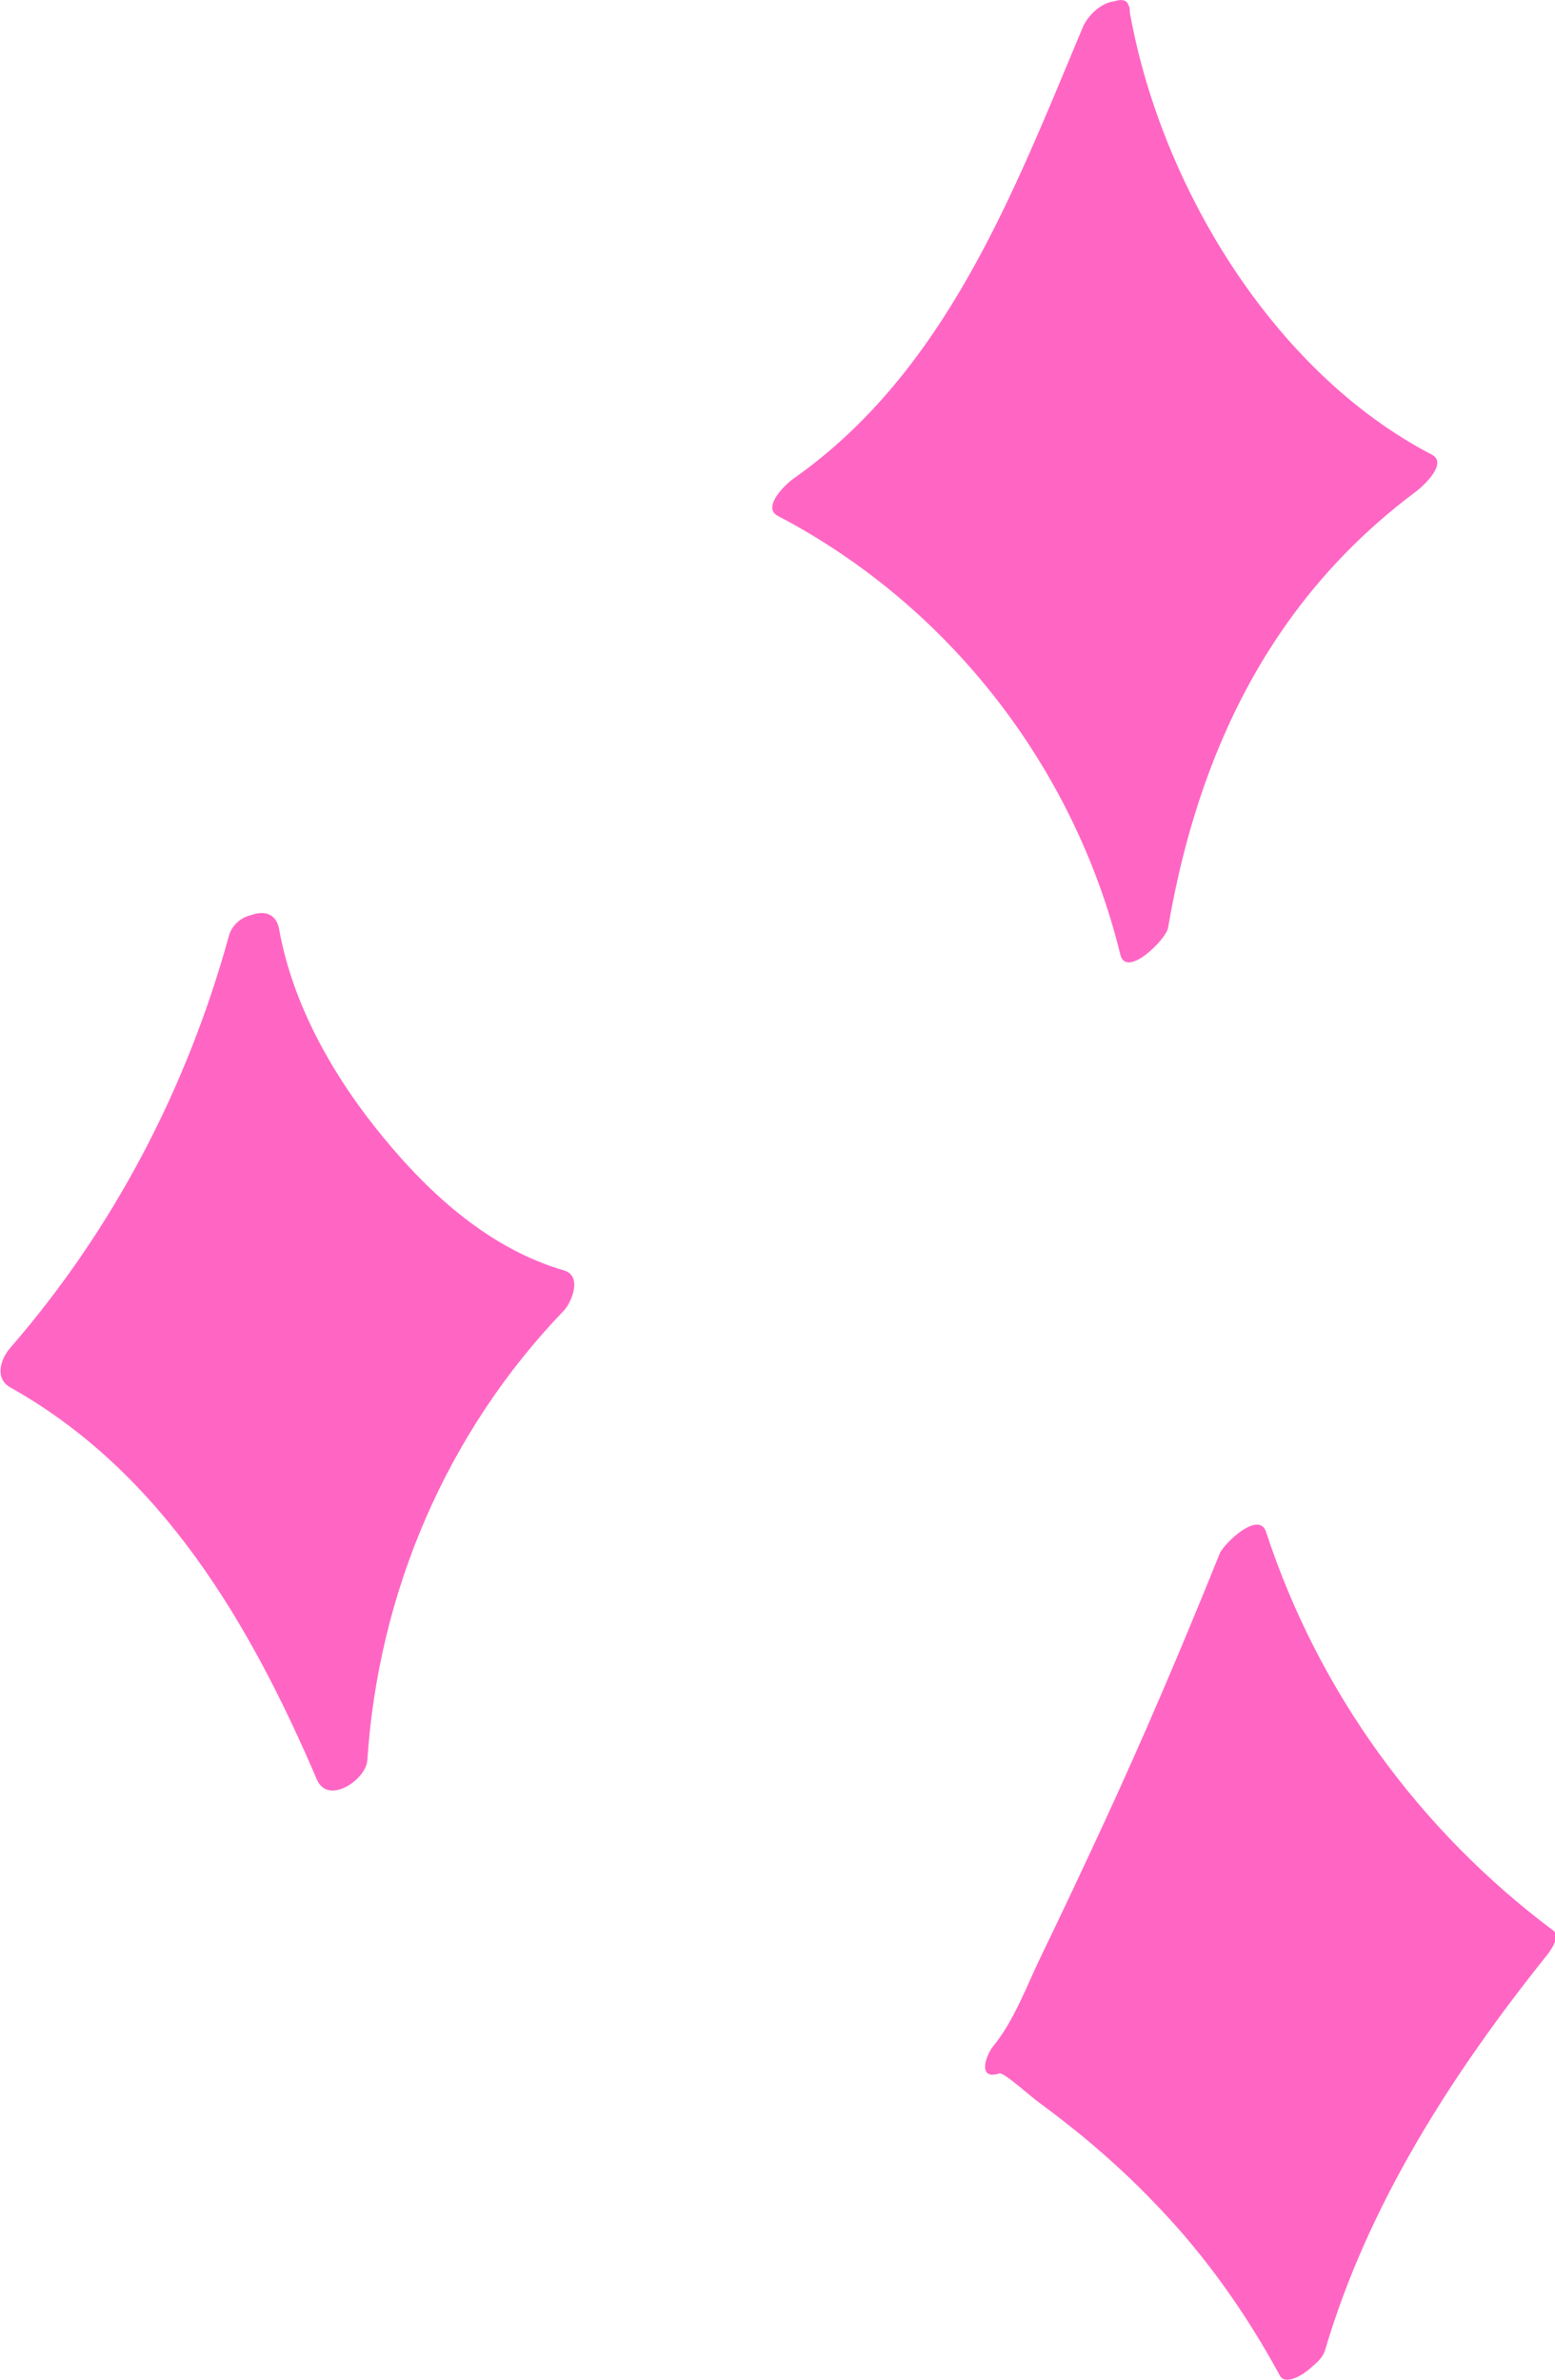
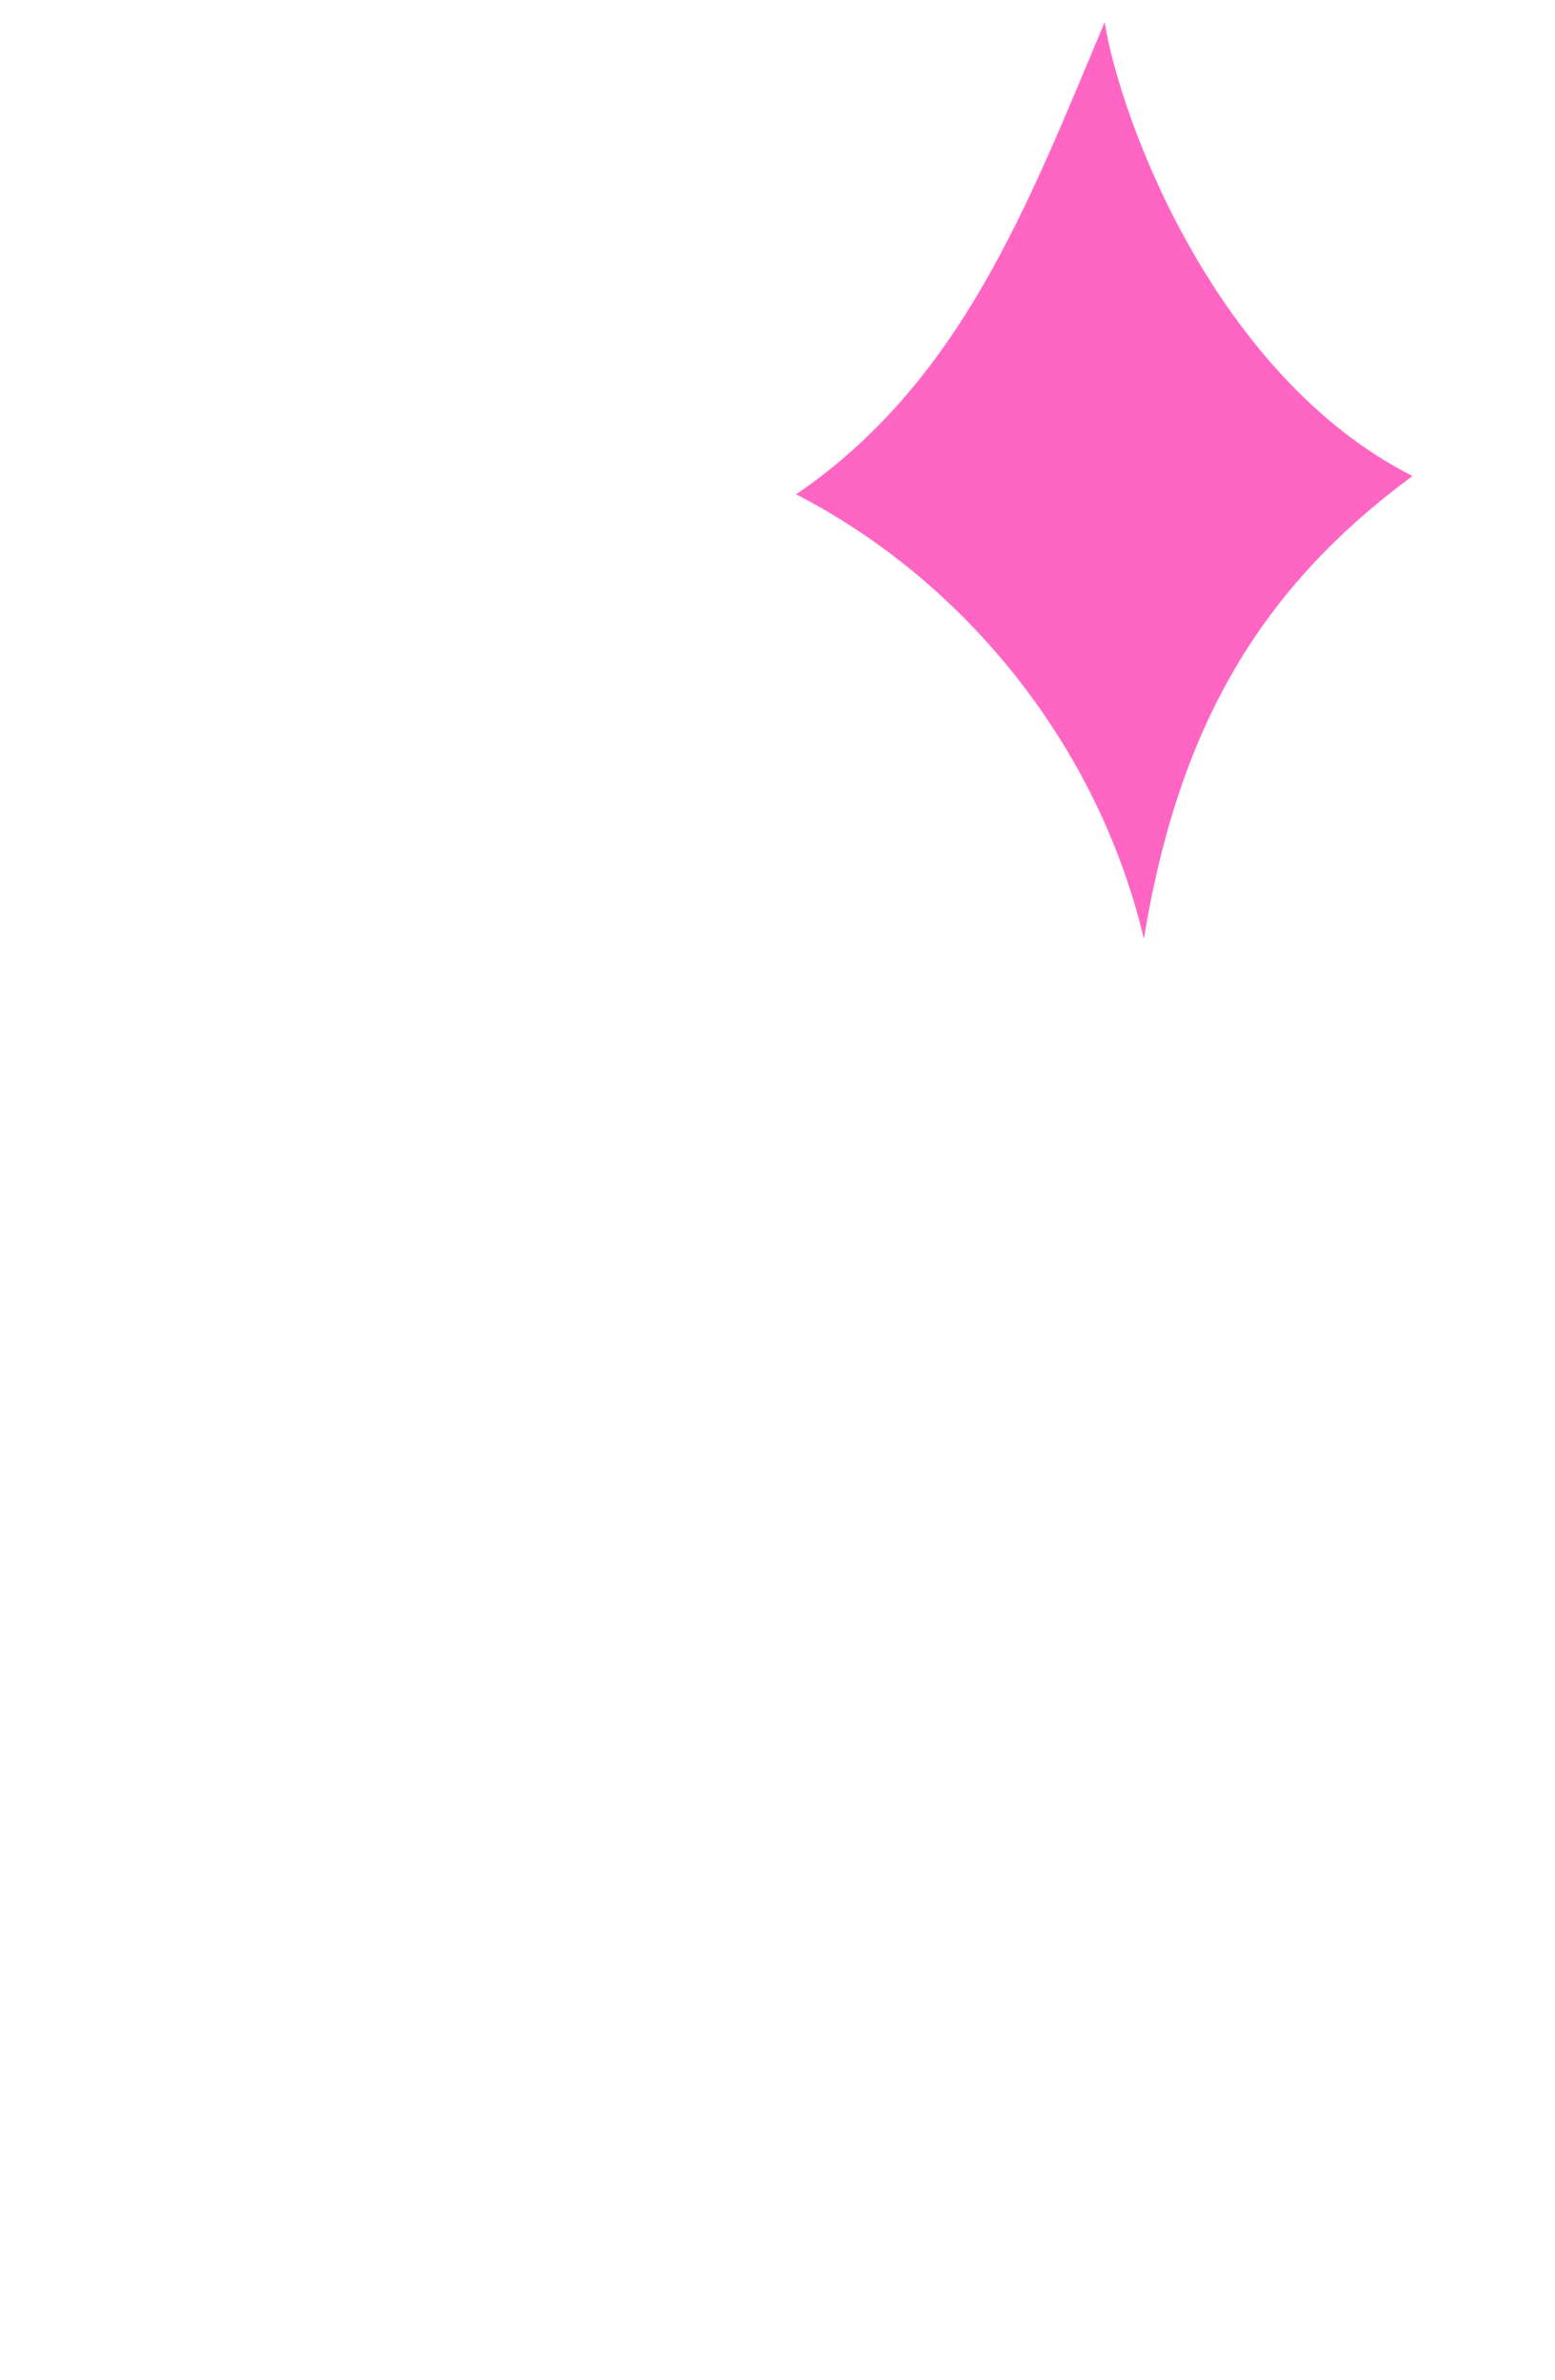
<svg xmlns="http://www.w3.org/2000/svg" enable-background="new 0 0 237.9 364" fill="#000000" id="Layer_1" version="1.1" viewBox="0 0 237.9 364" x="0px" xml:space="preserve" y="0px">
  <g>
    <g id="change1_1">
-       <path d="M199.1,360.4c-10.7-20-24.7-33.6-43.4-46.4c-0.5-0.3-1.2-0.6-1.6-0.1l1.7-2.2   c12.5-24.5,23.9-49.5,34.1-75.1c7.9,24.5,23.6,46.3,44.3,61.6C219.6,316.2,205.4,338.3,199.1,360.4" fill="#ff66c4" />
-     </g>
+       </g>
    <g>
      <g id="change1_2">
-         <path d="M202.5,357.5c-5.7-10.5-12.8-20.1-21.3-28.5c-4.1-4.1-8.5-7.8-13.1-11.4c-3-2.4-8.4-8.3-12.6-7    c0.3,1.4,0.6,2.8,1,4.1c3.2-4.1,5.3-8.7,7.6-13.3c3.6-7.2,7-14.4,10.4-21.6c6.7-14.5,13-29.2,19-44c-2.4,1.1-4.7,2.2-7.1,3.3    c8.2,24.8,23.6,46.5,44.5,62.1c0.4-1.3,0.7-2.5,1.1-3.8c-15.3,19.1-29.2,40.2-36.2,63.9c-1.4,4.9,6.1,1,6.9-1.8    c6.6-22.4,19.5-42.4,33.9-60.4c0.5-0.6,2.2-2.9,1.1-3.8c-20.6-15.4-36-36.6-44-61c-1.1-3.4-6.5,1.8-7.1,3.3    c-5.6,13.9-11.5,27.8-17.8,41.4c-3.1,6.7-6.2,13.3-9.4,19.9c-2.3,4.7-4.2,10.1-7.5,14.1c-1.1,1.4-2.4,5.2,1,4.1    c0.7-0.2,5.1,3.8,6,4.4c2.3,1.7,4.5,3.4,6.7,5.2c4,3.3,7.9,6.9,11.5,10.7c7.4,7.7,13.6,16.5,18.7,25.9    C197,365.8,204.1,360.4,202.5,357.5L202.5,357.5z" fill="#ff66c4" />
-       </g>
+         </g>
    </g>
  </g>
  <g>
    <g id="change1_3">
-       <path d="M38.7,143.6c-6.4,23.9-18.4,46.3-34.7,64.8c18.2,10,33.6,26.8,48.2,61.2c1.5-26.7,13-52.7,31.6-71.8   C63.5,192.5,42.1,164.4,38.7,143.6" fill="#ff66c4" />
-     </g>
+       </g>
    <g>
      <g id="change1_4">
-         <path d="M35,143.2c-6.4,23.2-17.6,44.7-33.4,62.9c-1.5,1.7-2.5,4.7,0,6.1c23.2,13,36.7,36.2,46.9,60    c1.7,3.9,7.5,0,7.7-3c1.7-25.8,12.2-50.2,30.1-68.8c1.2-1.3,2.8-5.3,0-6.1C75,191,65.9,182.8,58.6,173.9    c-7.5-9.1-13.8-20.1-15.9-31.8c-0.9-5.2-8.7-1.2-7.9,3.1c2.3,12.5,8.7,24.1,16.6,34c7.7,9.7,17.9,19,30.1,22.5c0-2,0-4.1,0-6.1    C62,215.7,50,242.3,48.2,270.3c2.6-1,5.1-2,7.7-3c-10.7-25-25.1-48.9-49.5-62.5c0,2,0,4.1,0,6.1c16.8-19.4,29.2-42,36-66.8    C43.9,138.5,36.2,138.6,35,143.2L35,143.2z" fill="#ff66c4" />
-       </g>
+         </g>
    </g>
  </g>
  <g>
    <g id="change1_5">
      <path d="M169,3.4c-11.8,28.1-22,55-47.2,72.2c26.4,13.6,46.4,39.1,53.2,68c5.4-33,18.2-53.9,41.1-70.8   C186.1,57.6,171.5,18.7,169,3.4z" fill="#ff66c4" />
    </g>
    <g>
      <g id="change1_6">
-         <path d="M165.6,4.3c-10.6,25.3-20.9,52.5-44.2,68.9c-1.2,0.8-4.9,4.4-2.4,5.7c26.2,13.7,45.4,38.5,52.4,67.1    c0.9,3.7,7-2.3,7.3-4.1c4.6-26.9,15.8-50.2,37.9-66.7c1.2-0.9,5-4.4,2.4-5.7C194.6,56.8,177.2,27.8,172.7,1    c-0.5-3.1-7.8,1.8-7.3,4.8c2.1,12.4,7.3,24.5,13.5,35.3c8.2,14.4,19.5,27.3,34.4,35c0.8-1.9,1.6-3.8,2.4-5.7    c-11.5,8.6-21.8,18.8-29.2,31.3c-8,13.4-12.4,28.4-15,43.7c2.4-1.4,4.9-2.7,7.3-4.1c-7.2-29.6-27-54.8-53.9-68.9    c-0.8,1.9-1.6,3.8-2.4,5.7c26.2-18.3,38.2-47,50.1-75.5c0.8-1.8-0.4-2.7-2.1-2.4C168.4,0.4,166.3,2.5,165.6,4.3z" fill="#ff66c4" />
-       </g>
+         </g>
    </g>
  </g>
</svg>